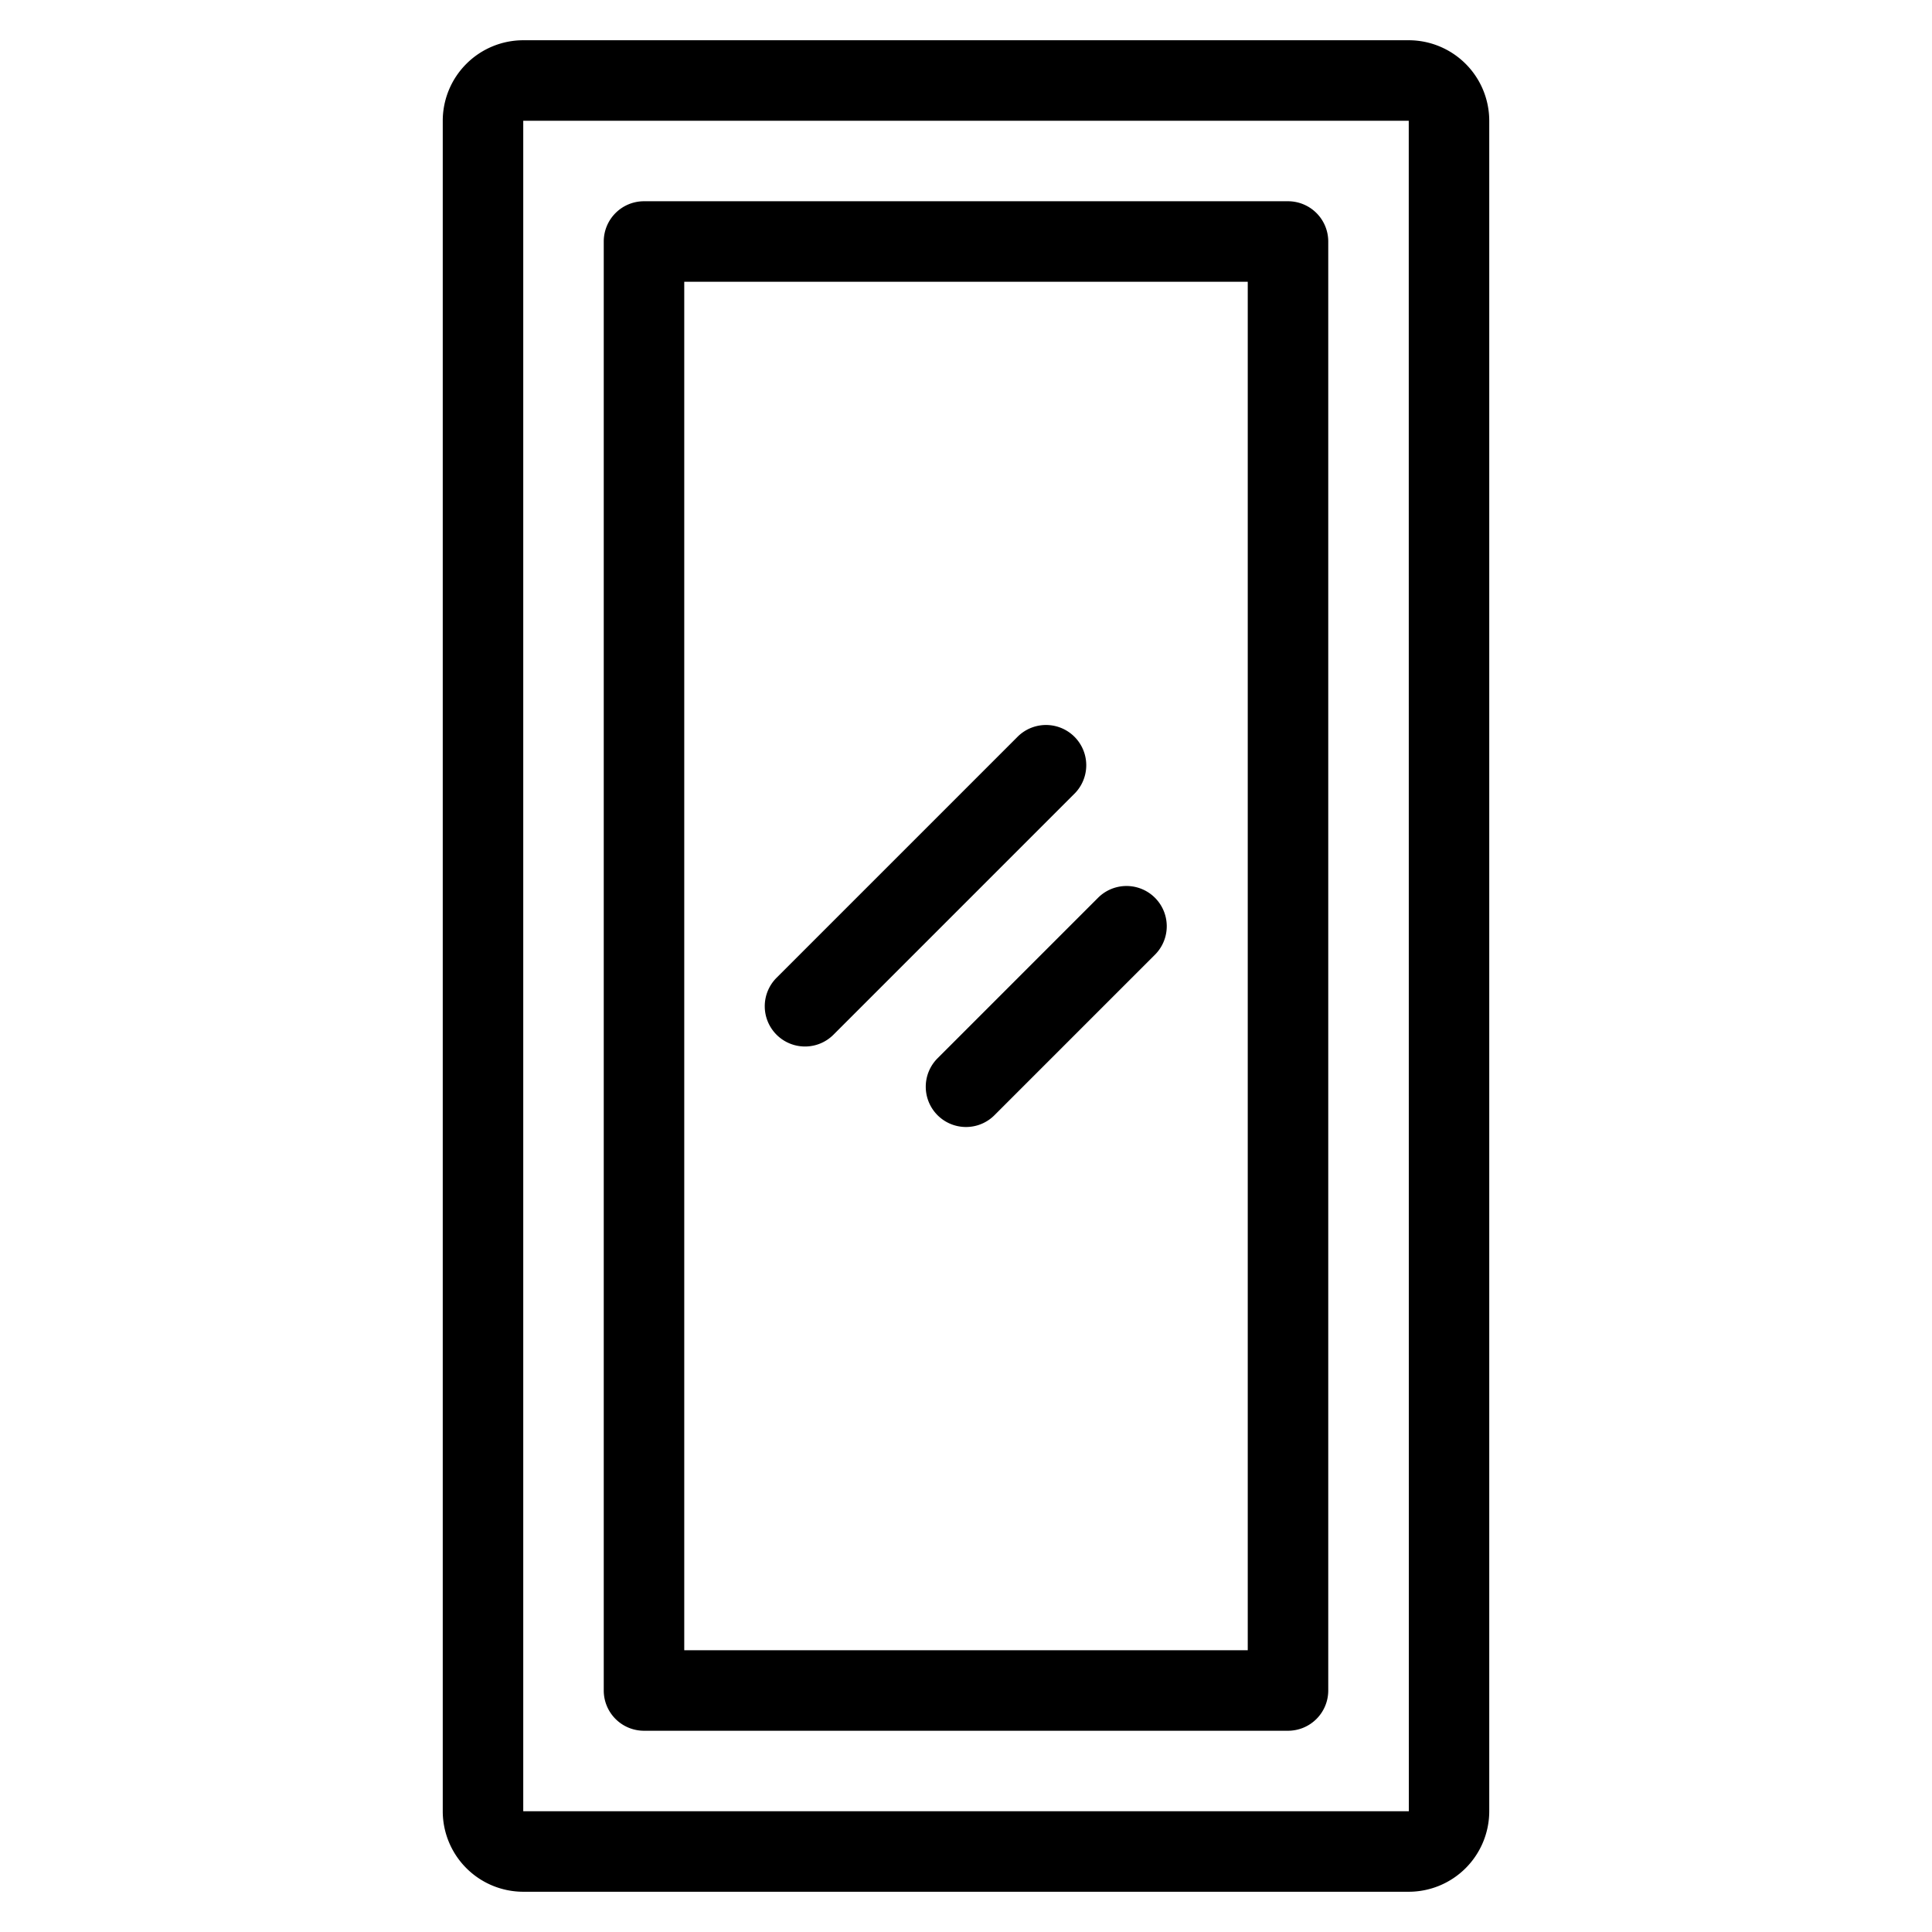
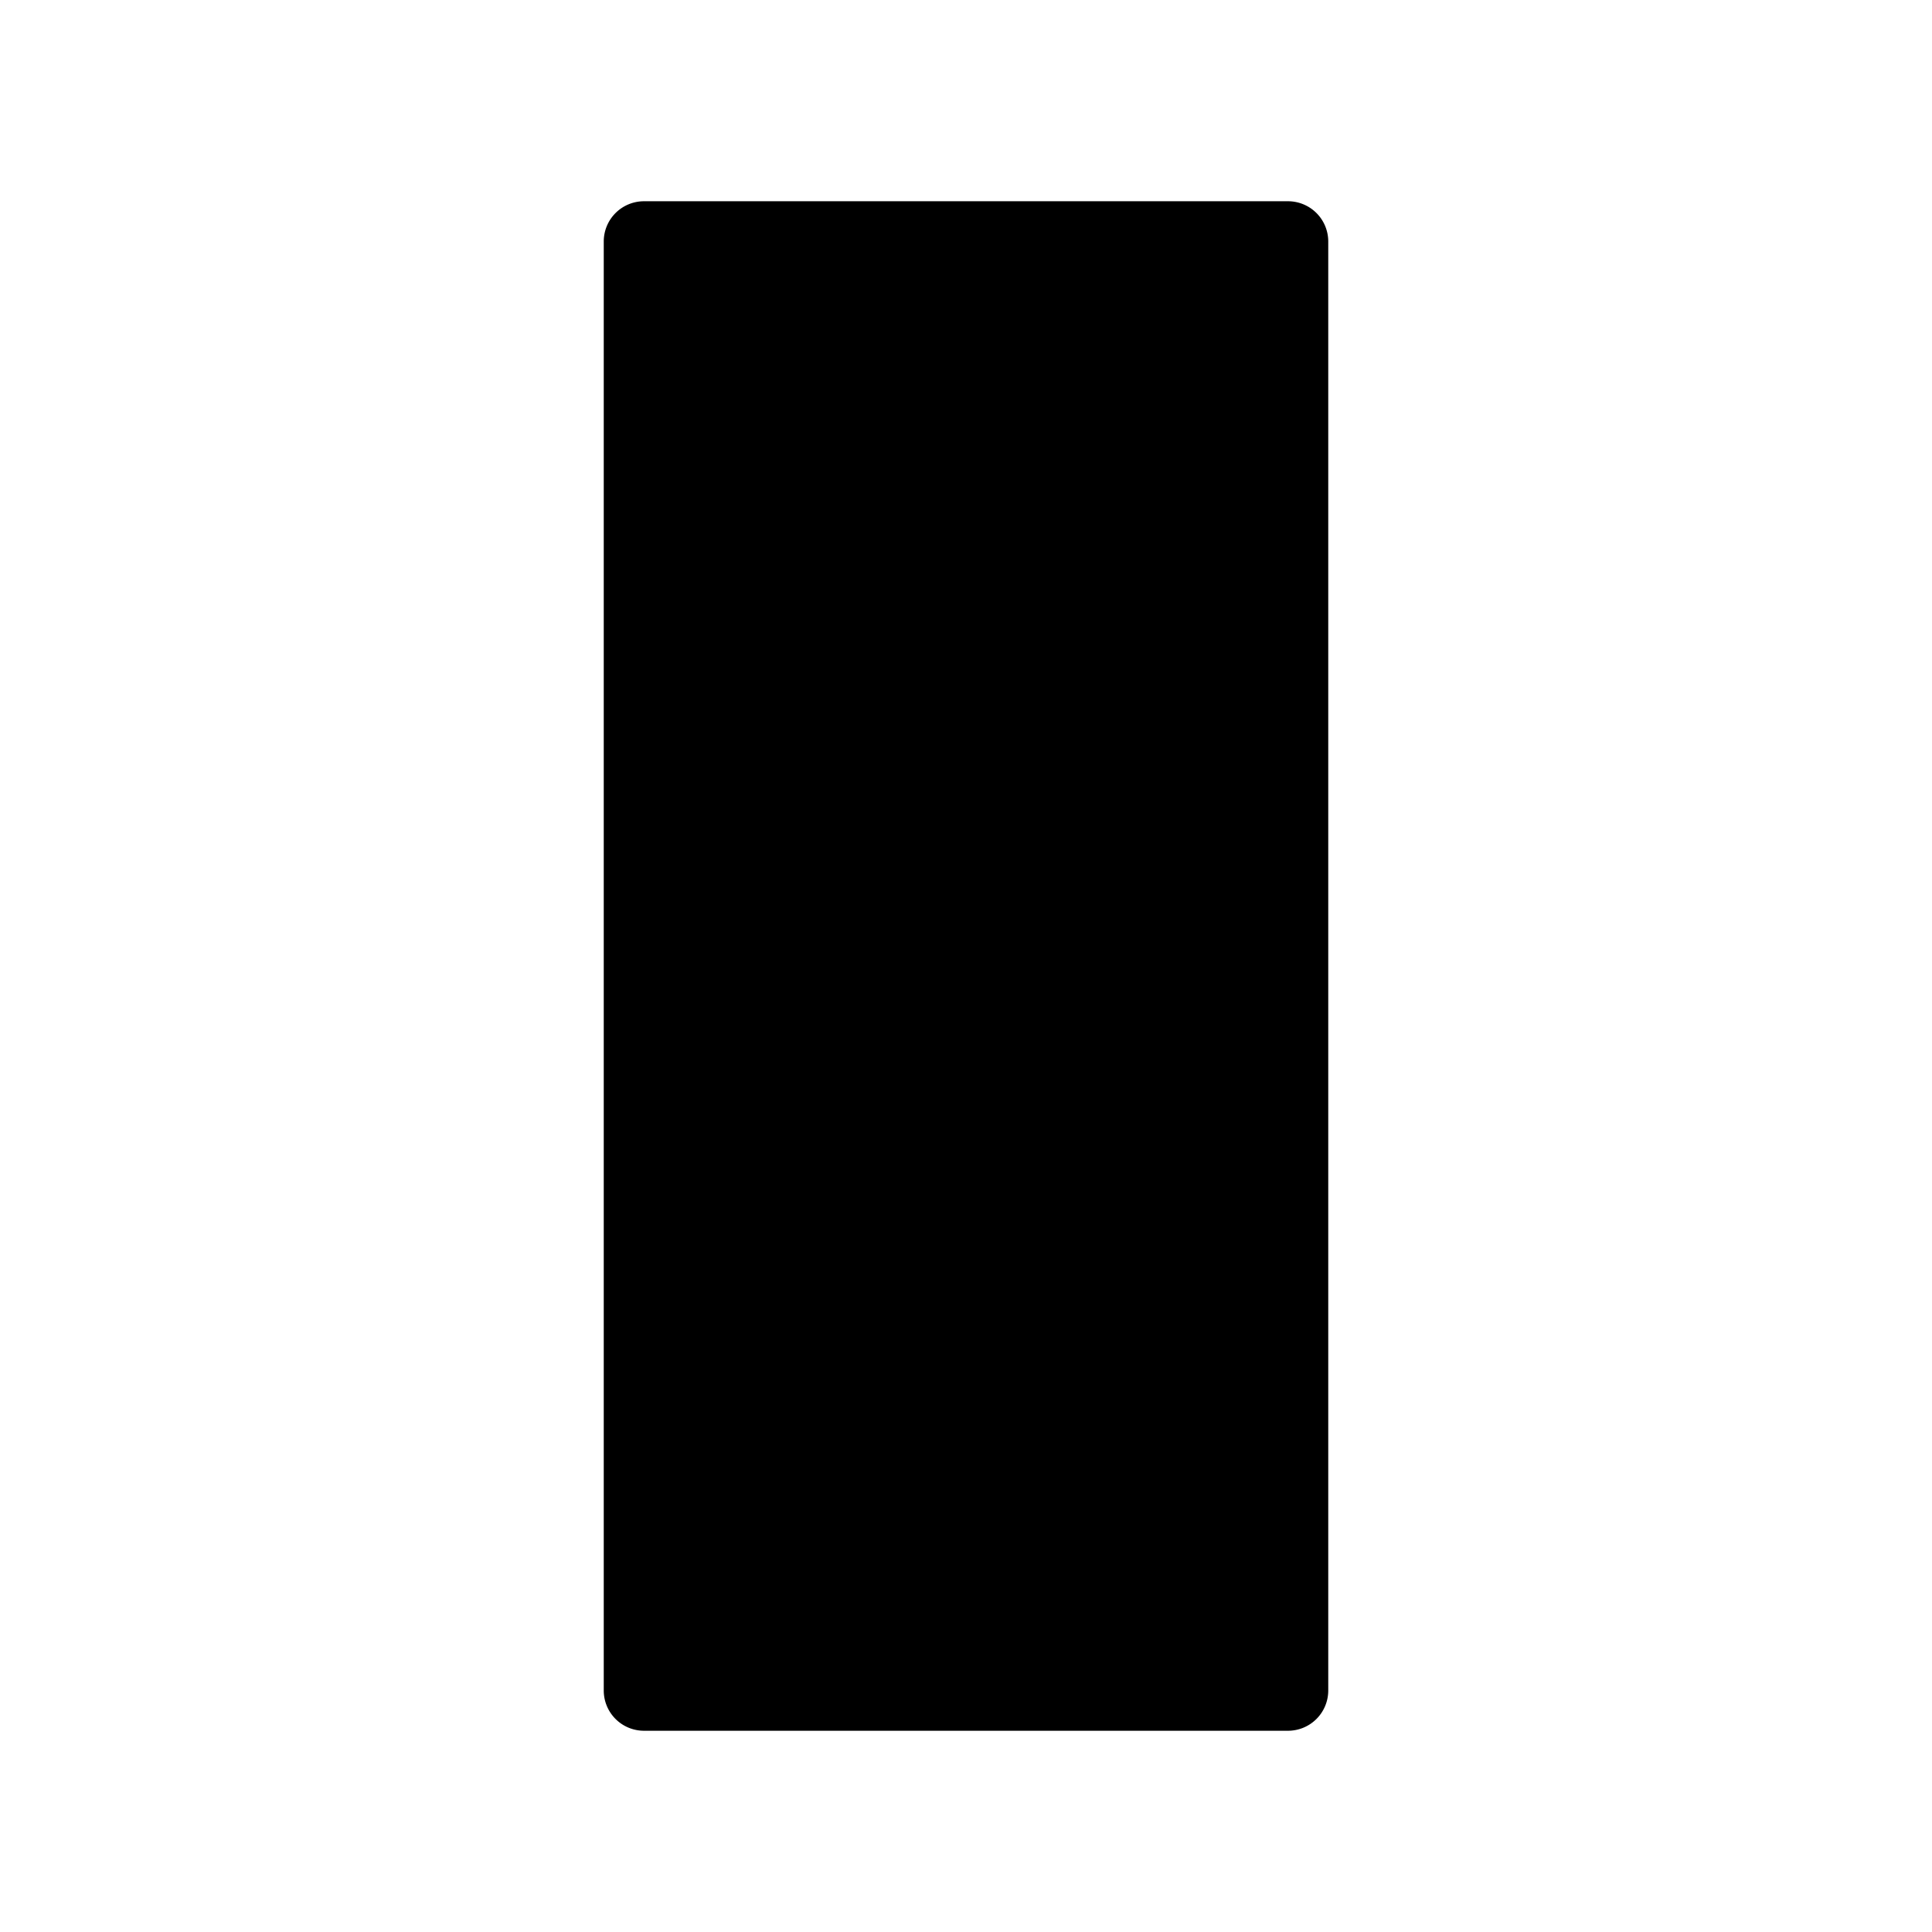
<svg xmlns="http://www.w3.org/2000/svg" version="1.1" width="512" height="512" x="0" y="0" viewBox="0 0 48 48" style="enable-background:new 0 0 512 512" xml:space="preserve">
  <g>
-     <path d="M35 47H13a2.002 2.002 0 0 1-2-2V3a2.002 2.002 0 0 1 2-2h22a2.002 2.002 0 0 1 2 2v42a2.002 2.002 0 0 1-2 2zM13 3v42h22.002L35 3z" fill="#000000" opacity="1" data-original="#000000" />
-     <path d="M32 43H16a1 1 0 0 1-1-1V6a1 1 0 0 1 1-1h16a1 1 0 0 1 1 1v36a1 1 0 0 1-1 1zm-15-2h14V7H17z" fill="#000000" opacity="1" data-original="#000000" />
+     <path d="M32 43H16a1 1 0 0 1-1-1V6a1 1 0 0 1 1-1h16a1 1 0 0 1 1 1v36a1 1 0 0 1-1 1zm-15-2V7H17z" fill="#000000" opacity="1" data-original="#000000" />
    <path d="M24 28a1 1 0 0 1-.707-1.707l4-4a1 1 0 0 1 1.414 1.414l-4 4A.997.997 0 0 1 24 28zM20 26a1 1 0 0 1-.707-1.707l6-6a1 1 0 0 1 1.414 1.414l-6 6A.997.997 0 0 1 20 26z" fill="#000000" opacity="1" data-original="#000000" />
  </g>
</svg>